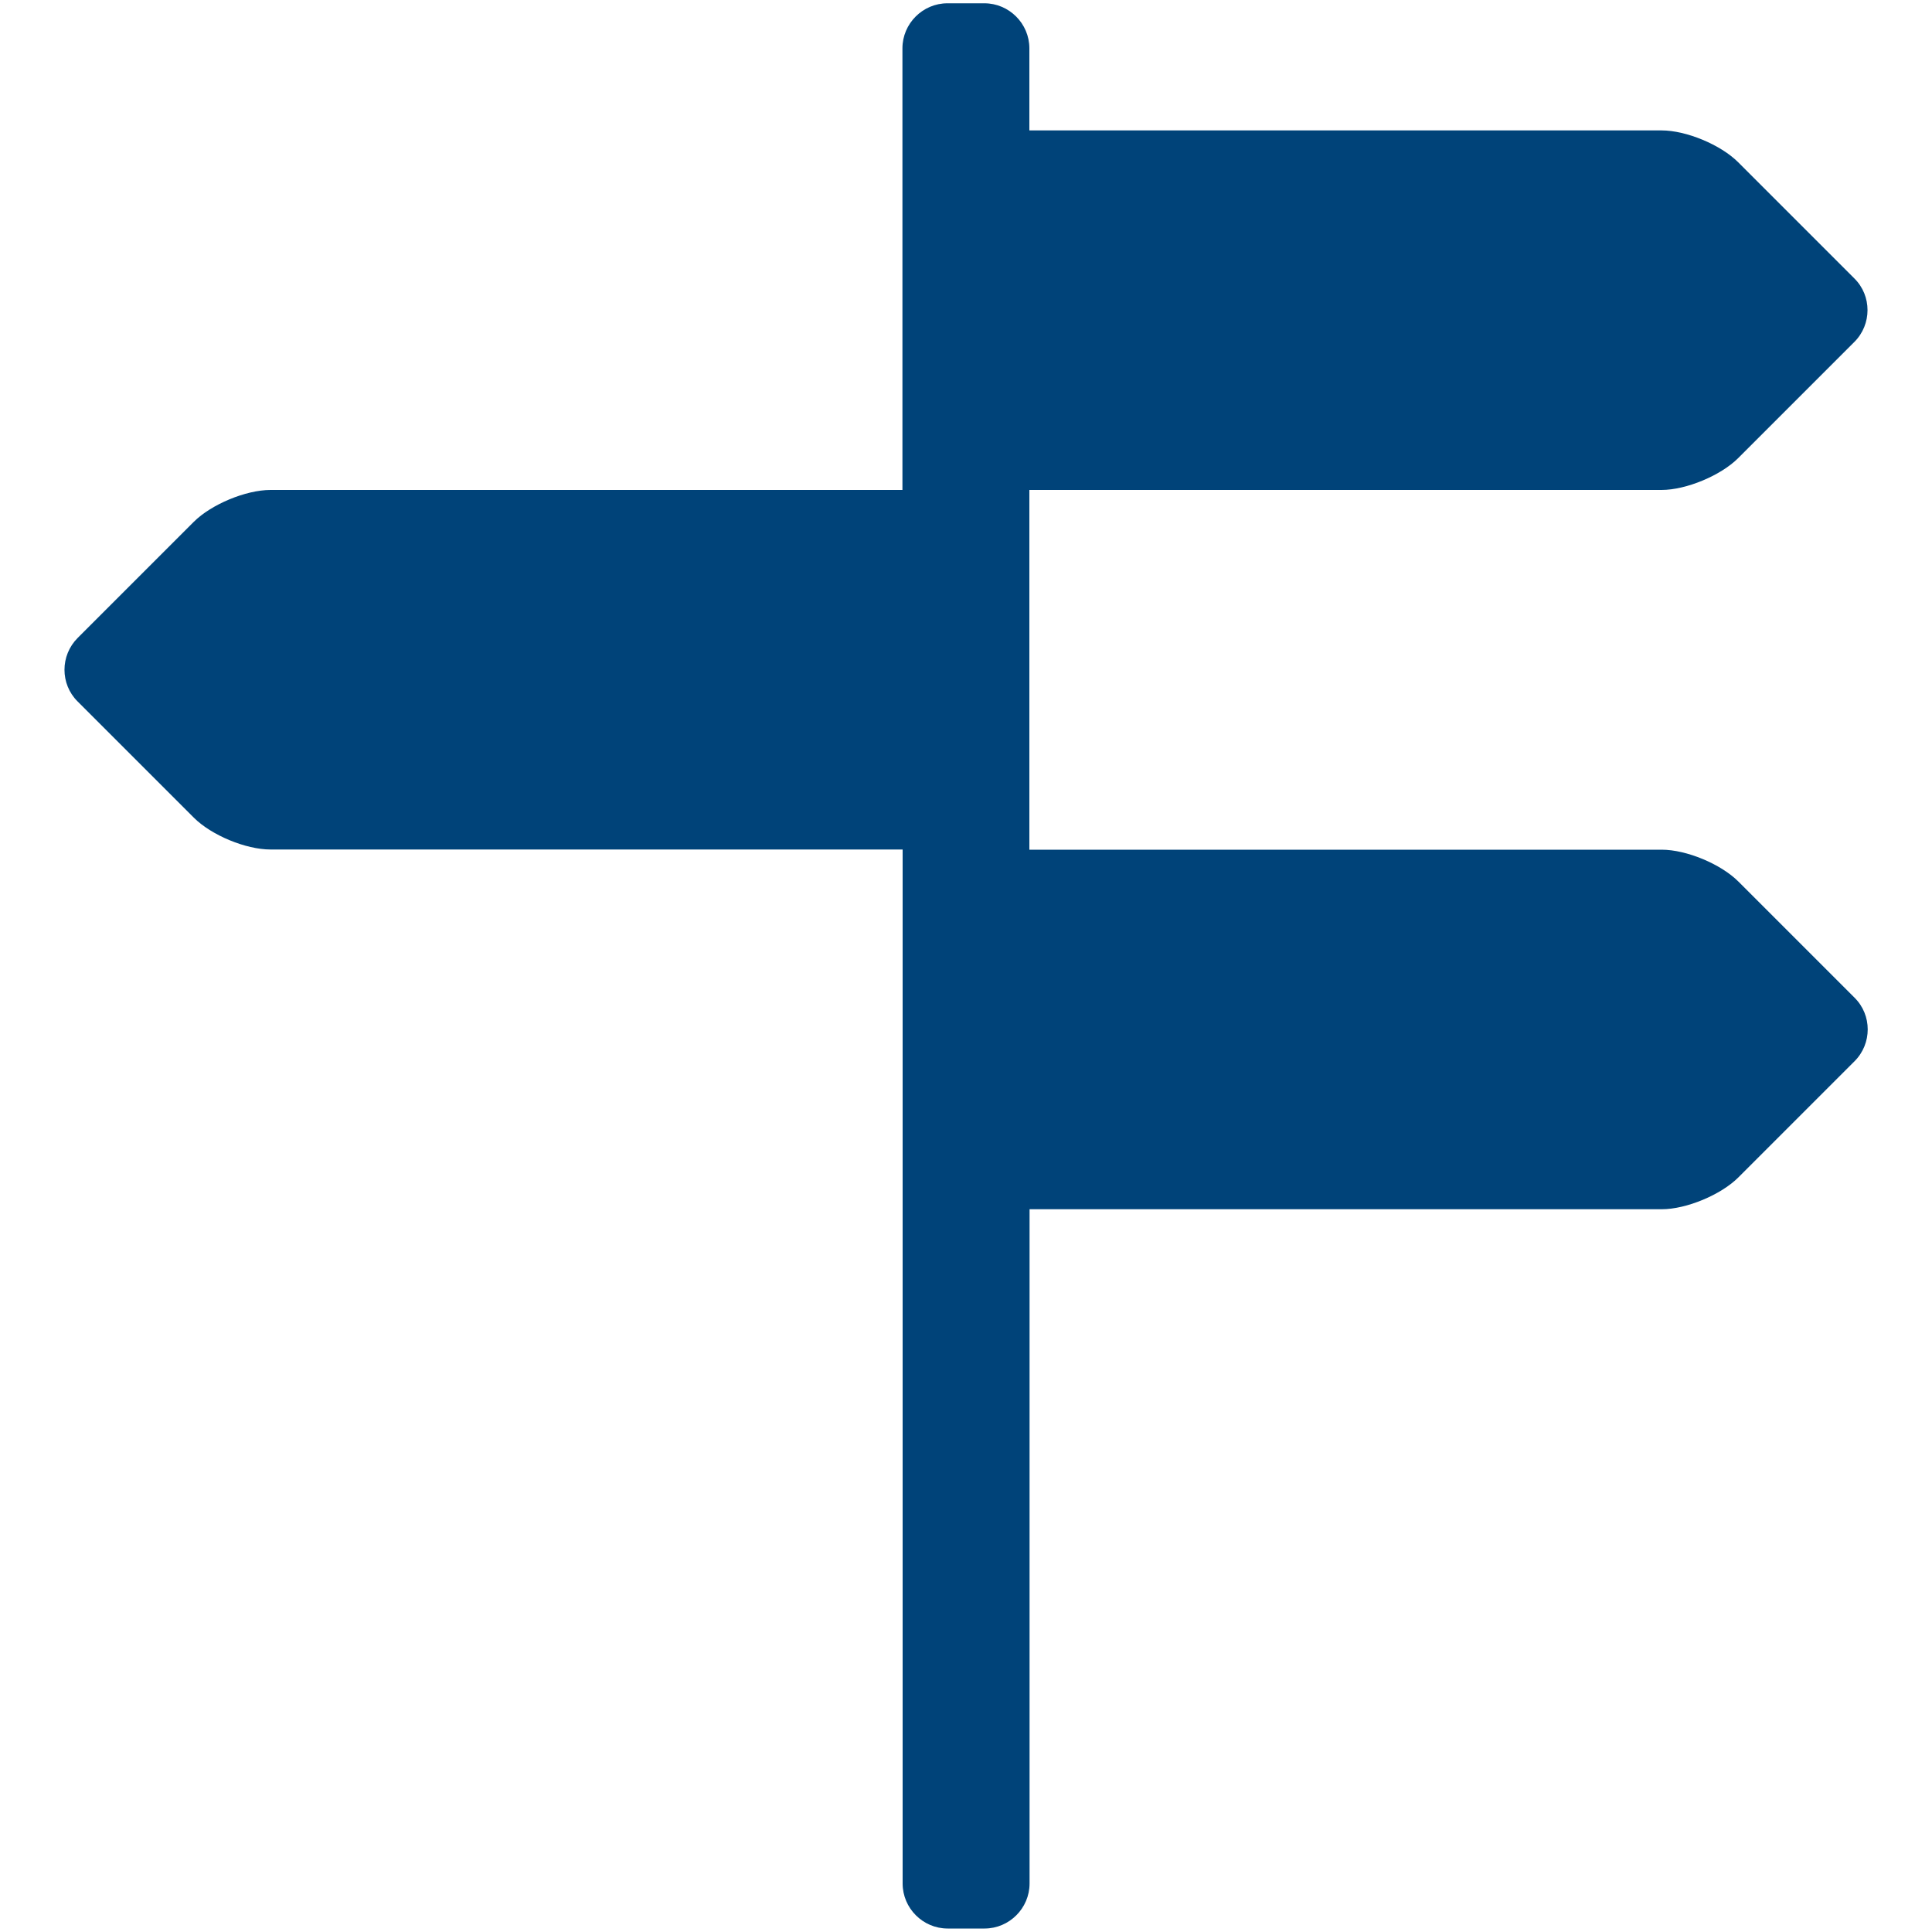
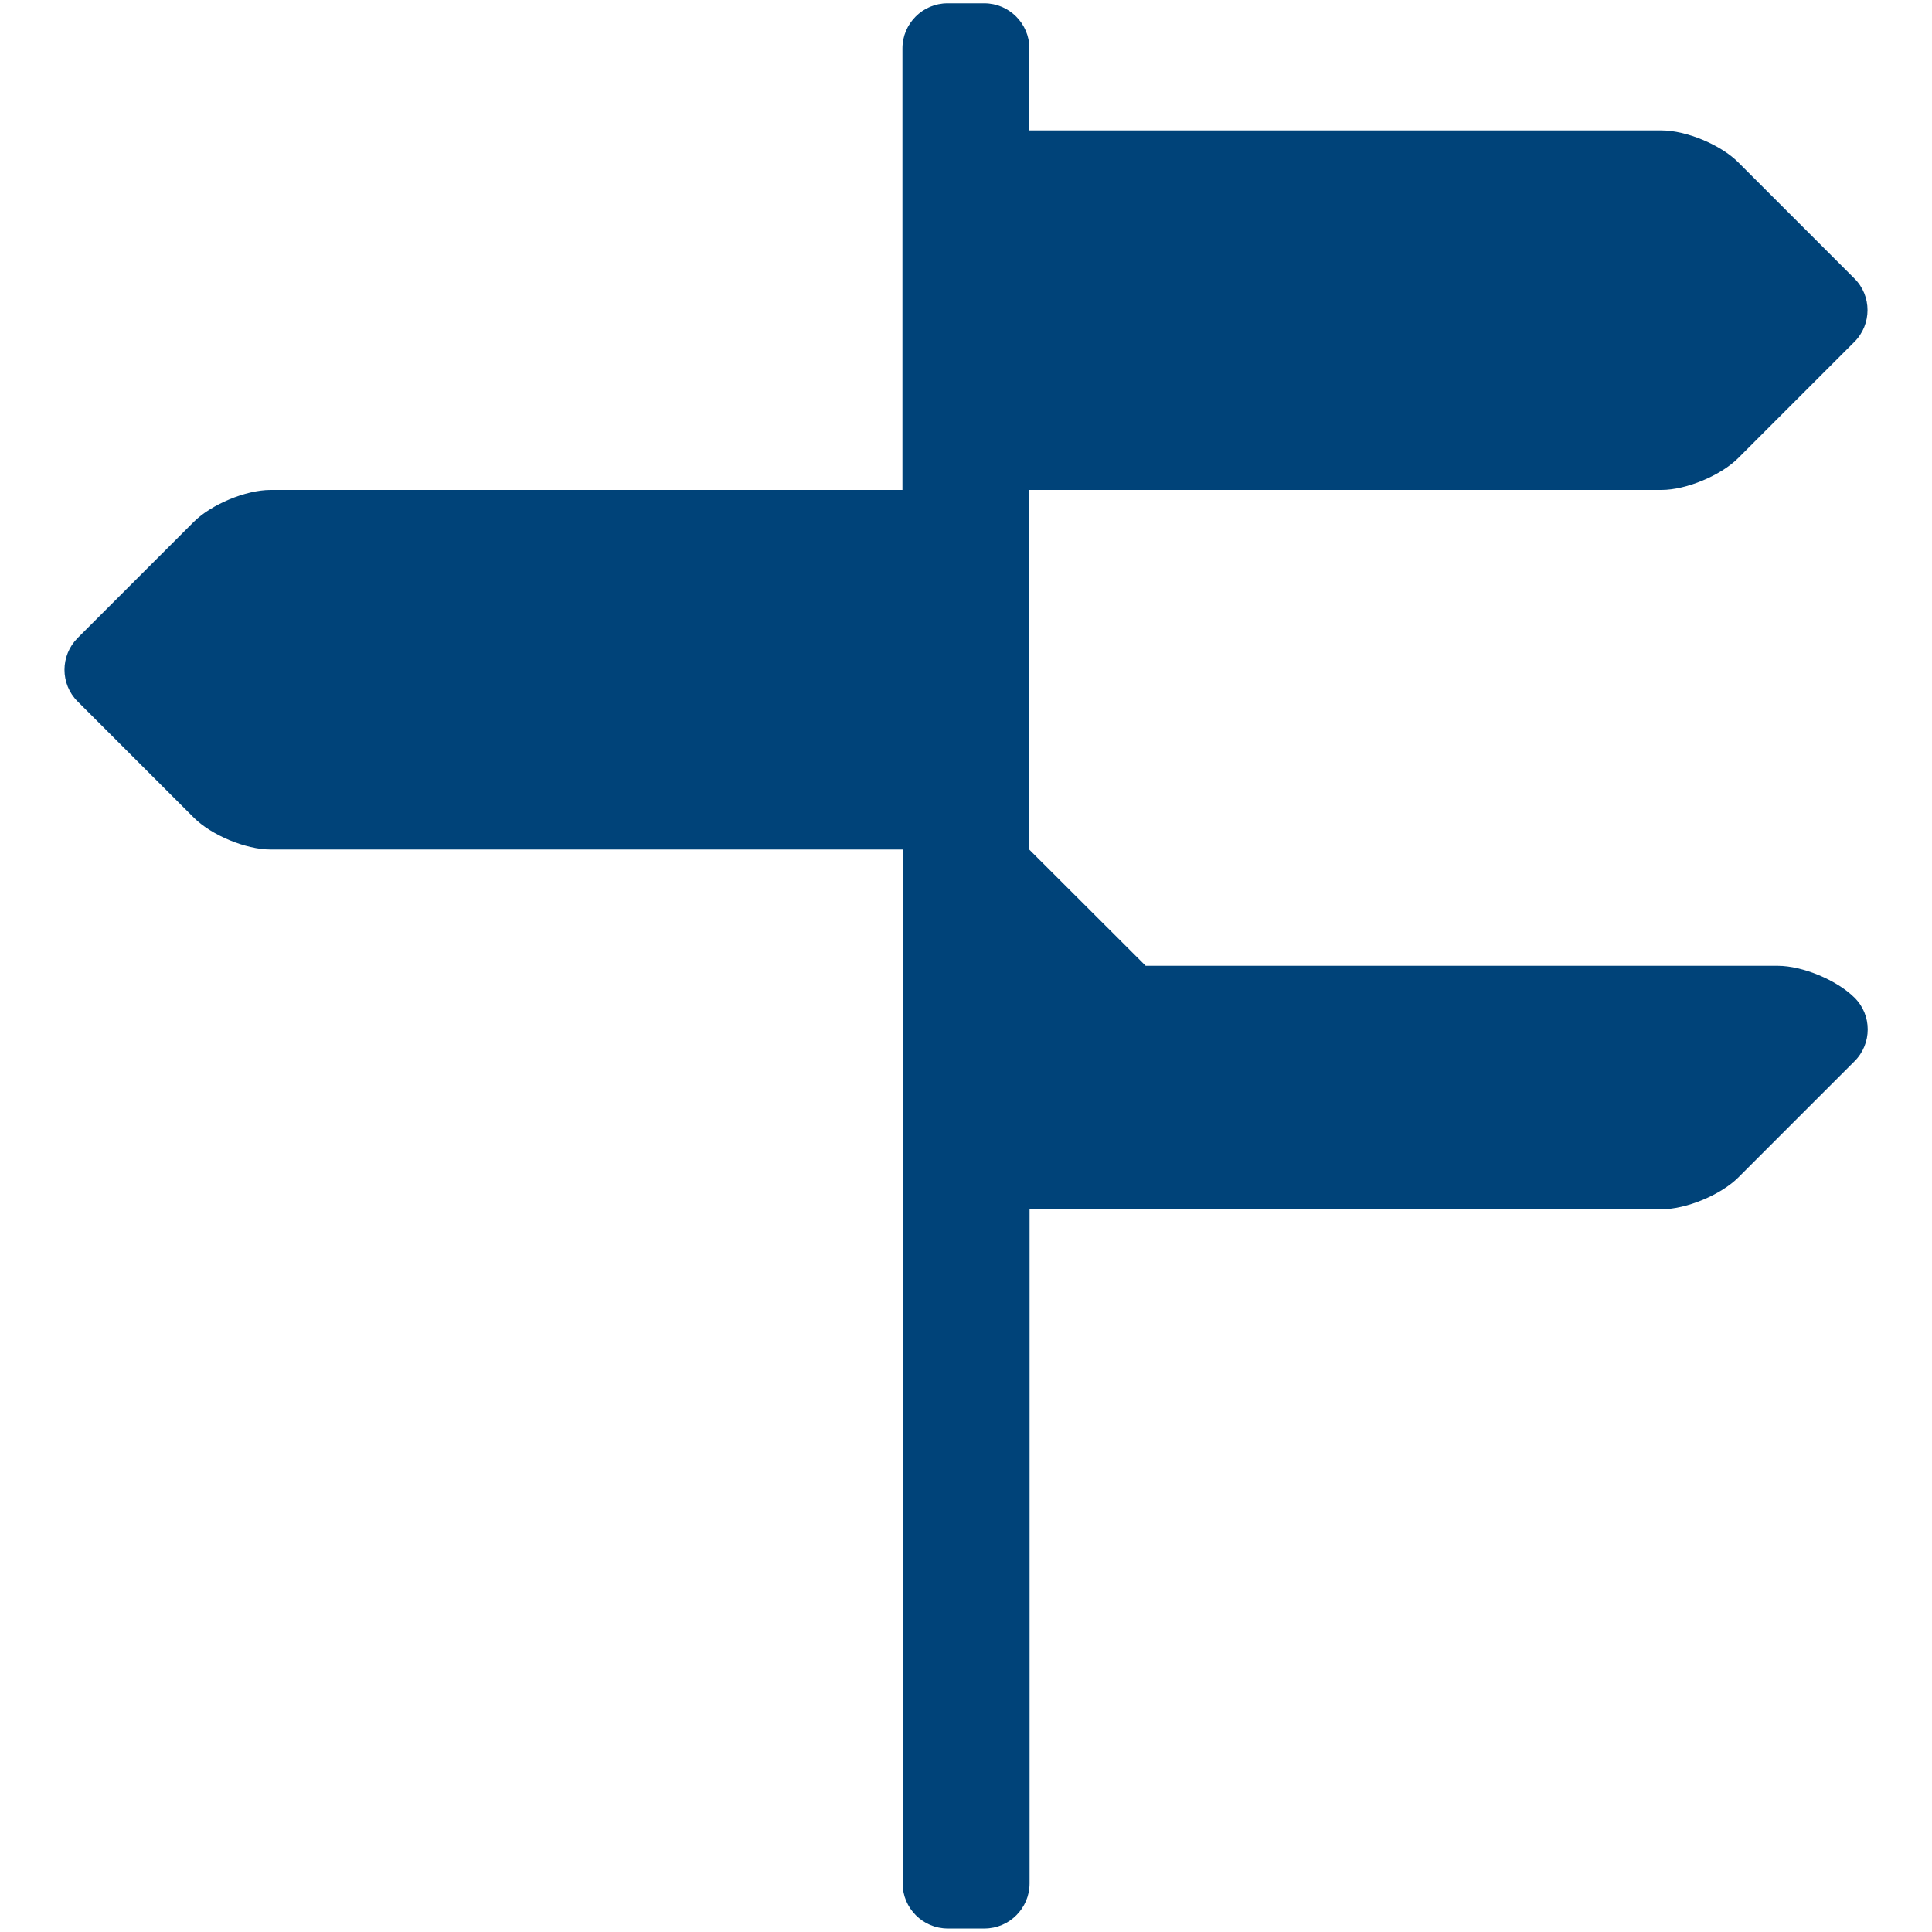
<svg xmlns="http://www.w3.org/2000/svg" id="Ebene_1" data-name="Ebene 1" viewBox="0 0 100 100">
  <defs>
    <style>
      .cls-1 {
        fill: #004379;
        stroke-width: 0px;
      }
    </style>
  </defs>
-   <path class="cls-1" d="m53.28,43.98v-18.62h32.72c1.28,0,3.07-.75,3.97-1.65l6.01-6.01c.91-.91.91-2.39,0-3.29l-6.01-6.01c-.91-.91-2.69-1.65-3.97-1.65h-32.72V2.5c0-1.28-1.05-2.33-2.33-2.33h-1.91c-1.28,0-2.33,1.05-2.33,2.33v22.86H14c-1.28,0-3.07.75-3.97,1.65l-6.01,6.01c-.91.91-.91,2.39,0,3.29l6.01,6.01c.91.91,2.69,1.65,3.97,1.65h32.72v53.52c0,1.28,1.05,2.33,2.33,2.33h1.91c1.28,0,2.33-1.05,2.33-2.33v-34.9h32.72c1.28,0,3.07-.75,3.97-1.65l6.01-6.01c.91-.91.91-2.39,0-3.29l-6.01-6.01c-.91-.91-2.69-1.65-3.97-1.65h-32.72Zm0,0" />
+   <path class="cls-1" d="m53.28,43.98v-18.62h32.72c1.28,0,3.07-.75,3.97-1.65l6.01-6.01c.91-.91.91-2.39,0-3.29l-6.01-6.01c-.91-.91-2.69-1.65-3.97-1.65h-32.72V2.5c0-1.28-1.05-2.33-2.33-2.33h-1.91c-1.28,0-2.33,1.05-2.33,2.33v22.86H14c-1.28,0-3.07.75-3.97,1.65l-6.01,6.01c-.91.91-.91,2.39,0,3.29l6.01,6.01c.91.91,2.69,1.65,3.97,1.65h32.72v53.52c0,1.28,1.05,2.33,2.33,2.33h1.91c1.28,0,2.33-1.05,2.33-2.33v-34.9h32.72c1.28,0,3.07-.75,3.97-1.65l6.01-6.01c.91-.91.91-2.39,0-3.29c-.91-.91-2.69-1.65-3.97-1.65h-32.72Zm0,0" />
</svg>